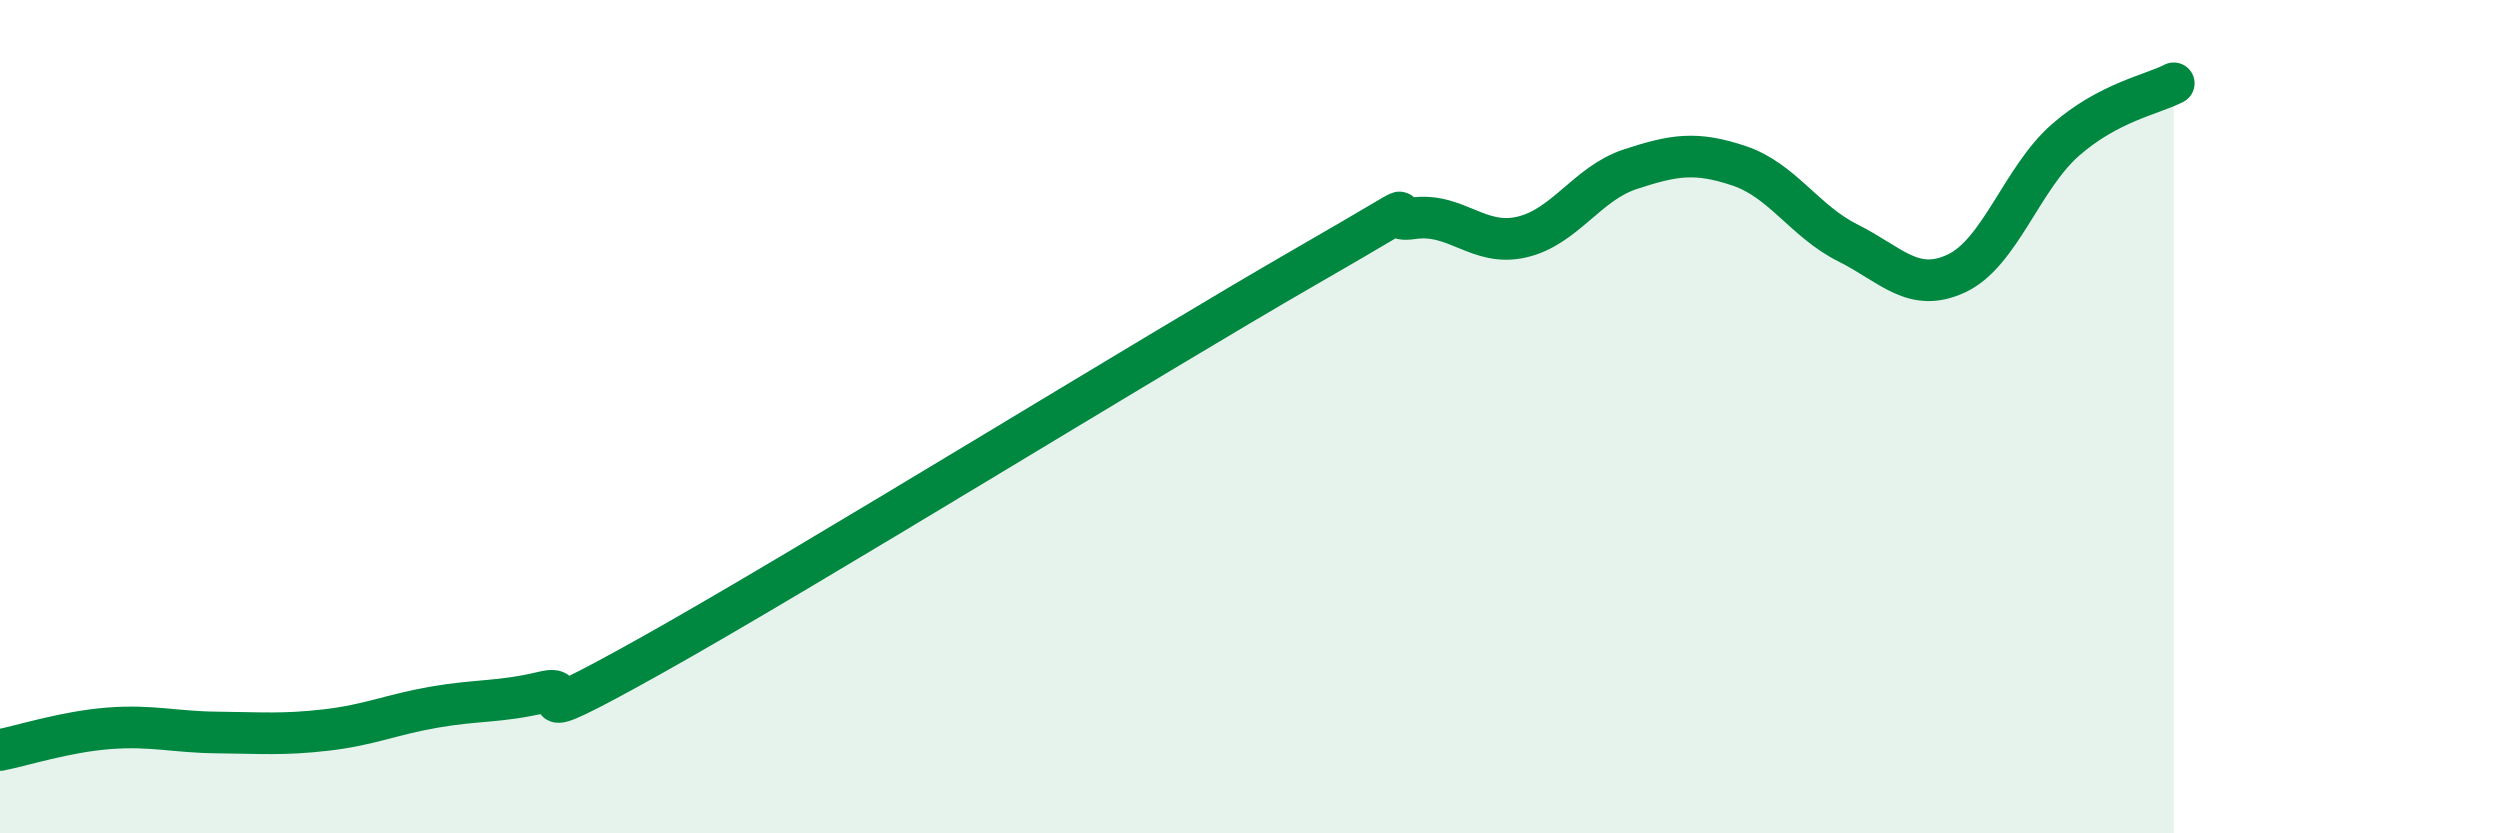
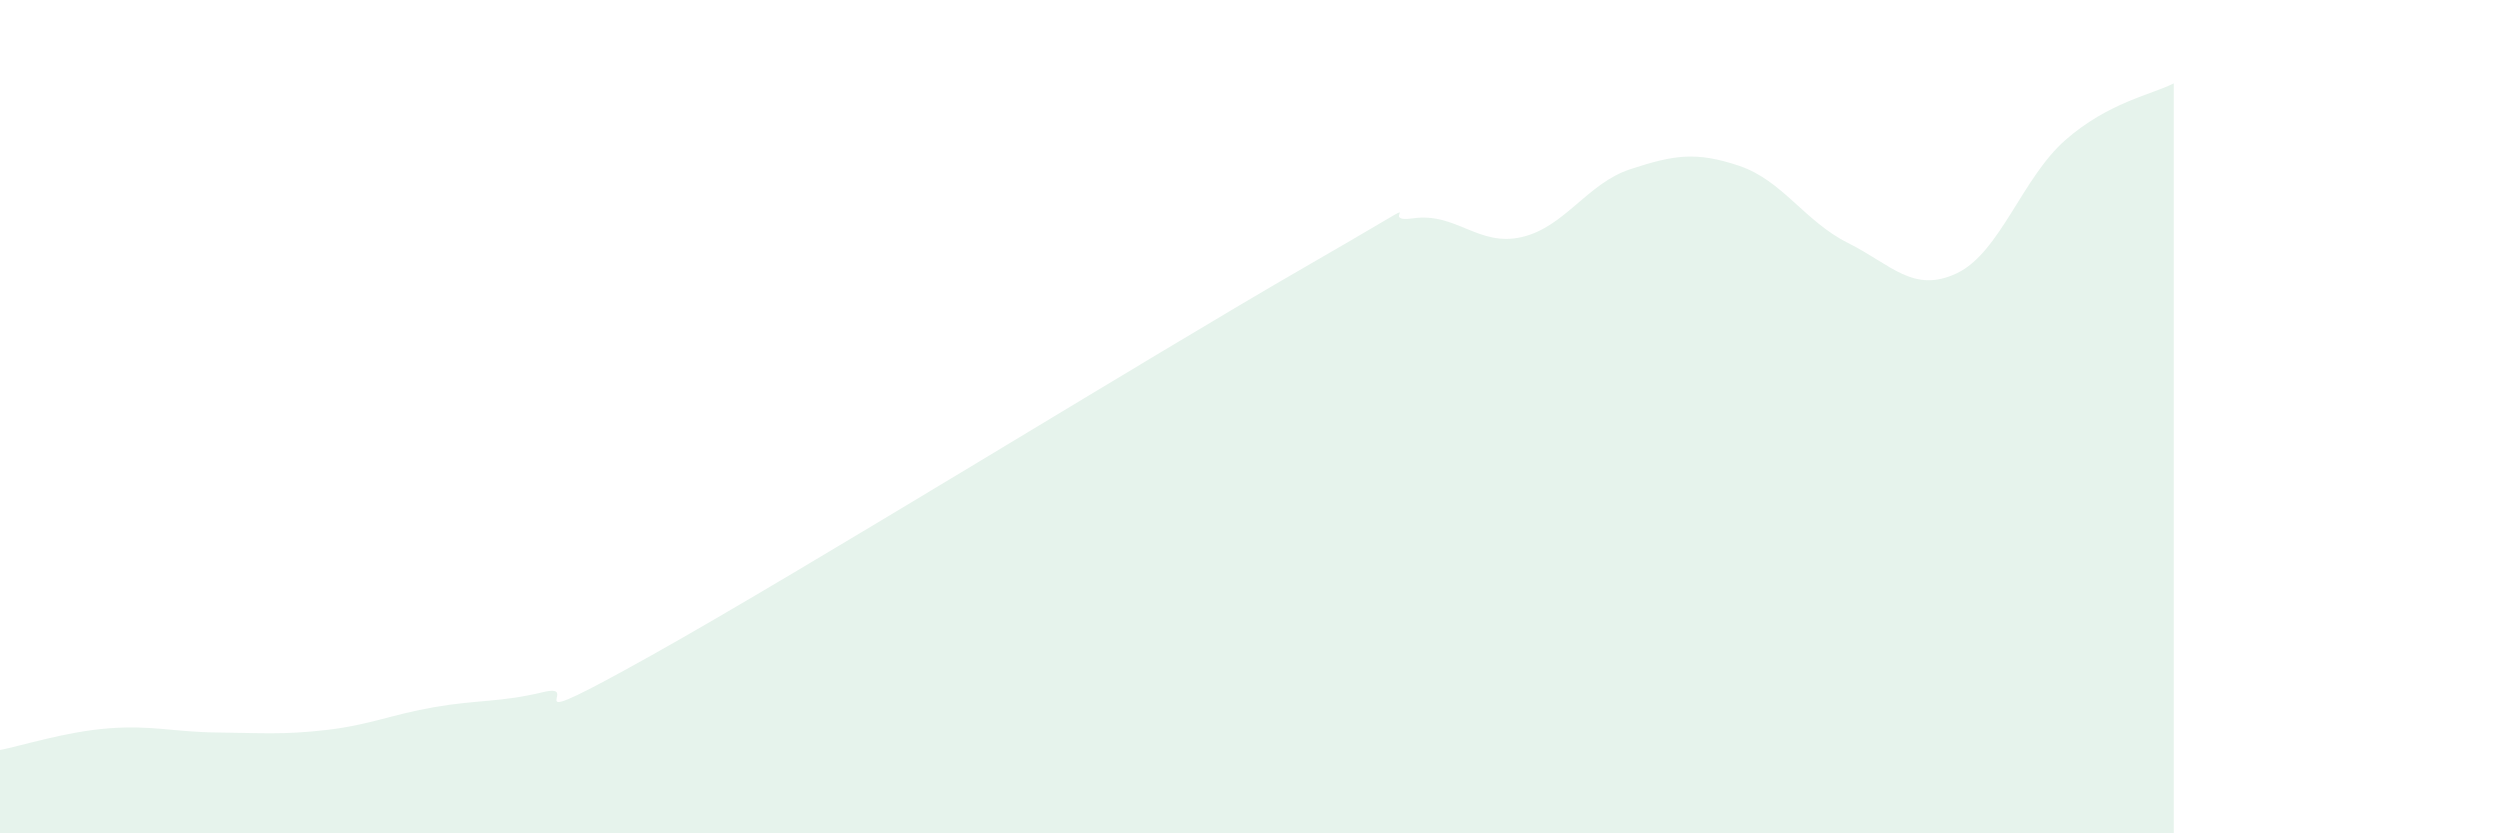
<svg xmlns="http://www.w3.org/2000/svg" width="60" height="20" viewBox="0 0 60 20">
  <path d="M 0,18 C 0.52,17.9 1.57,17.56 2.61,17.48 C 3.65,17.4 4.18,17.57 5.22,17.58 C 6.26,17.59 6.79,17.64 7.83,17.52 C 8.87,17.4 9.39,17.15 10.43,16.97 C 11.47,16.79 12,16.86 13.04,16.61 C 14.08,16.36 12,17.76 15.65,15.72 C 19.3,13.68 27.65,8.52 31.3,6.42 C 34.95,4.32 32.87,5.39 33.91,5.24 C 34.95,5.09 35.48,5.93 36.52,5.69 C 37.56,5.45 38.09,4.4 39.13,4.06 C 40.17,3.72 40.7,3.63 41.74,3.98 C 42.78,4.33 43.31,5.31 44.35,5.83 C 45.39,6.35 45.92,7.05 46.96,6.56 C 48,6.07 48.53,4.27 49.57,3.36 C 50.61,2.45 51.65,2.27 52.17,2L52.17 20L0 20Z" fill="#008740" opacity="0.1" stroke-linecap="round" stroke-linejoin="round" />
-   <path d="M 0,18 C 0.52,17.9 1.57,17.56 2.61,17.48 C 3.65,17.4 4.18,17.57 5.22,17.58 C 6.26,17.59 6.79,17.64 7.83,17.52 C 8.87,17.4 9.39,17.15 10.43,16.97 C 11.47,16.79 12,16.86 13.04,16.61 C 14.08,16.36 12,17.76 15.65,15.72 C 19.3,13.68 27.65,8.52 31.3,6.42 C 34.95,4.32 32.87,5.39 33.91,5.24 C 34.95,5.09 35.48,5.93 36.52,5.69 C 37.56,5.45 38.09,4.4 39.13,4.06 C 40.17,3.72 40.7,3.63 41.74,3.98 C 42.78,4.33 43.31,5.31 44.35,5.83 C 45.39,6.35 45.92,7.05 46.96,6.56 C 48,6.07 48.53,4.27 49.57,3.36 C 50.61,2.45 51.65,2.27 52.17,2" stroke="#008740" stroke-width="1" fill="none" stroke-linecap="round" stroke-linejoin="round" />
</svg>